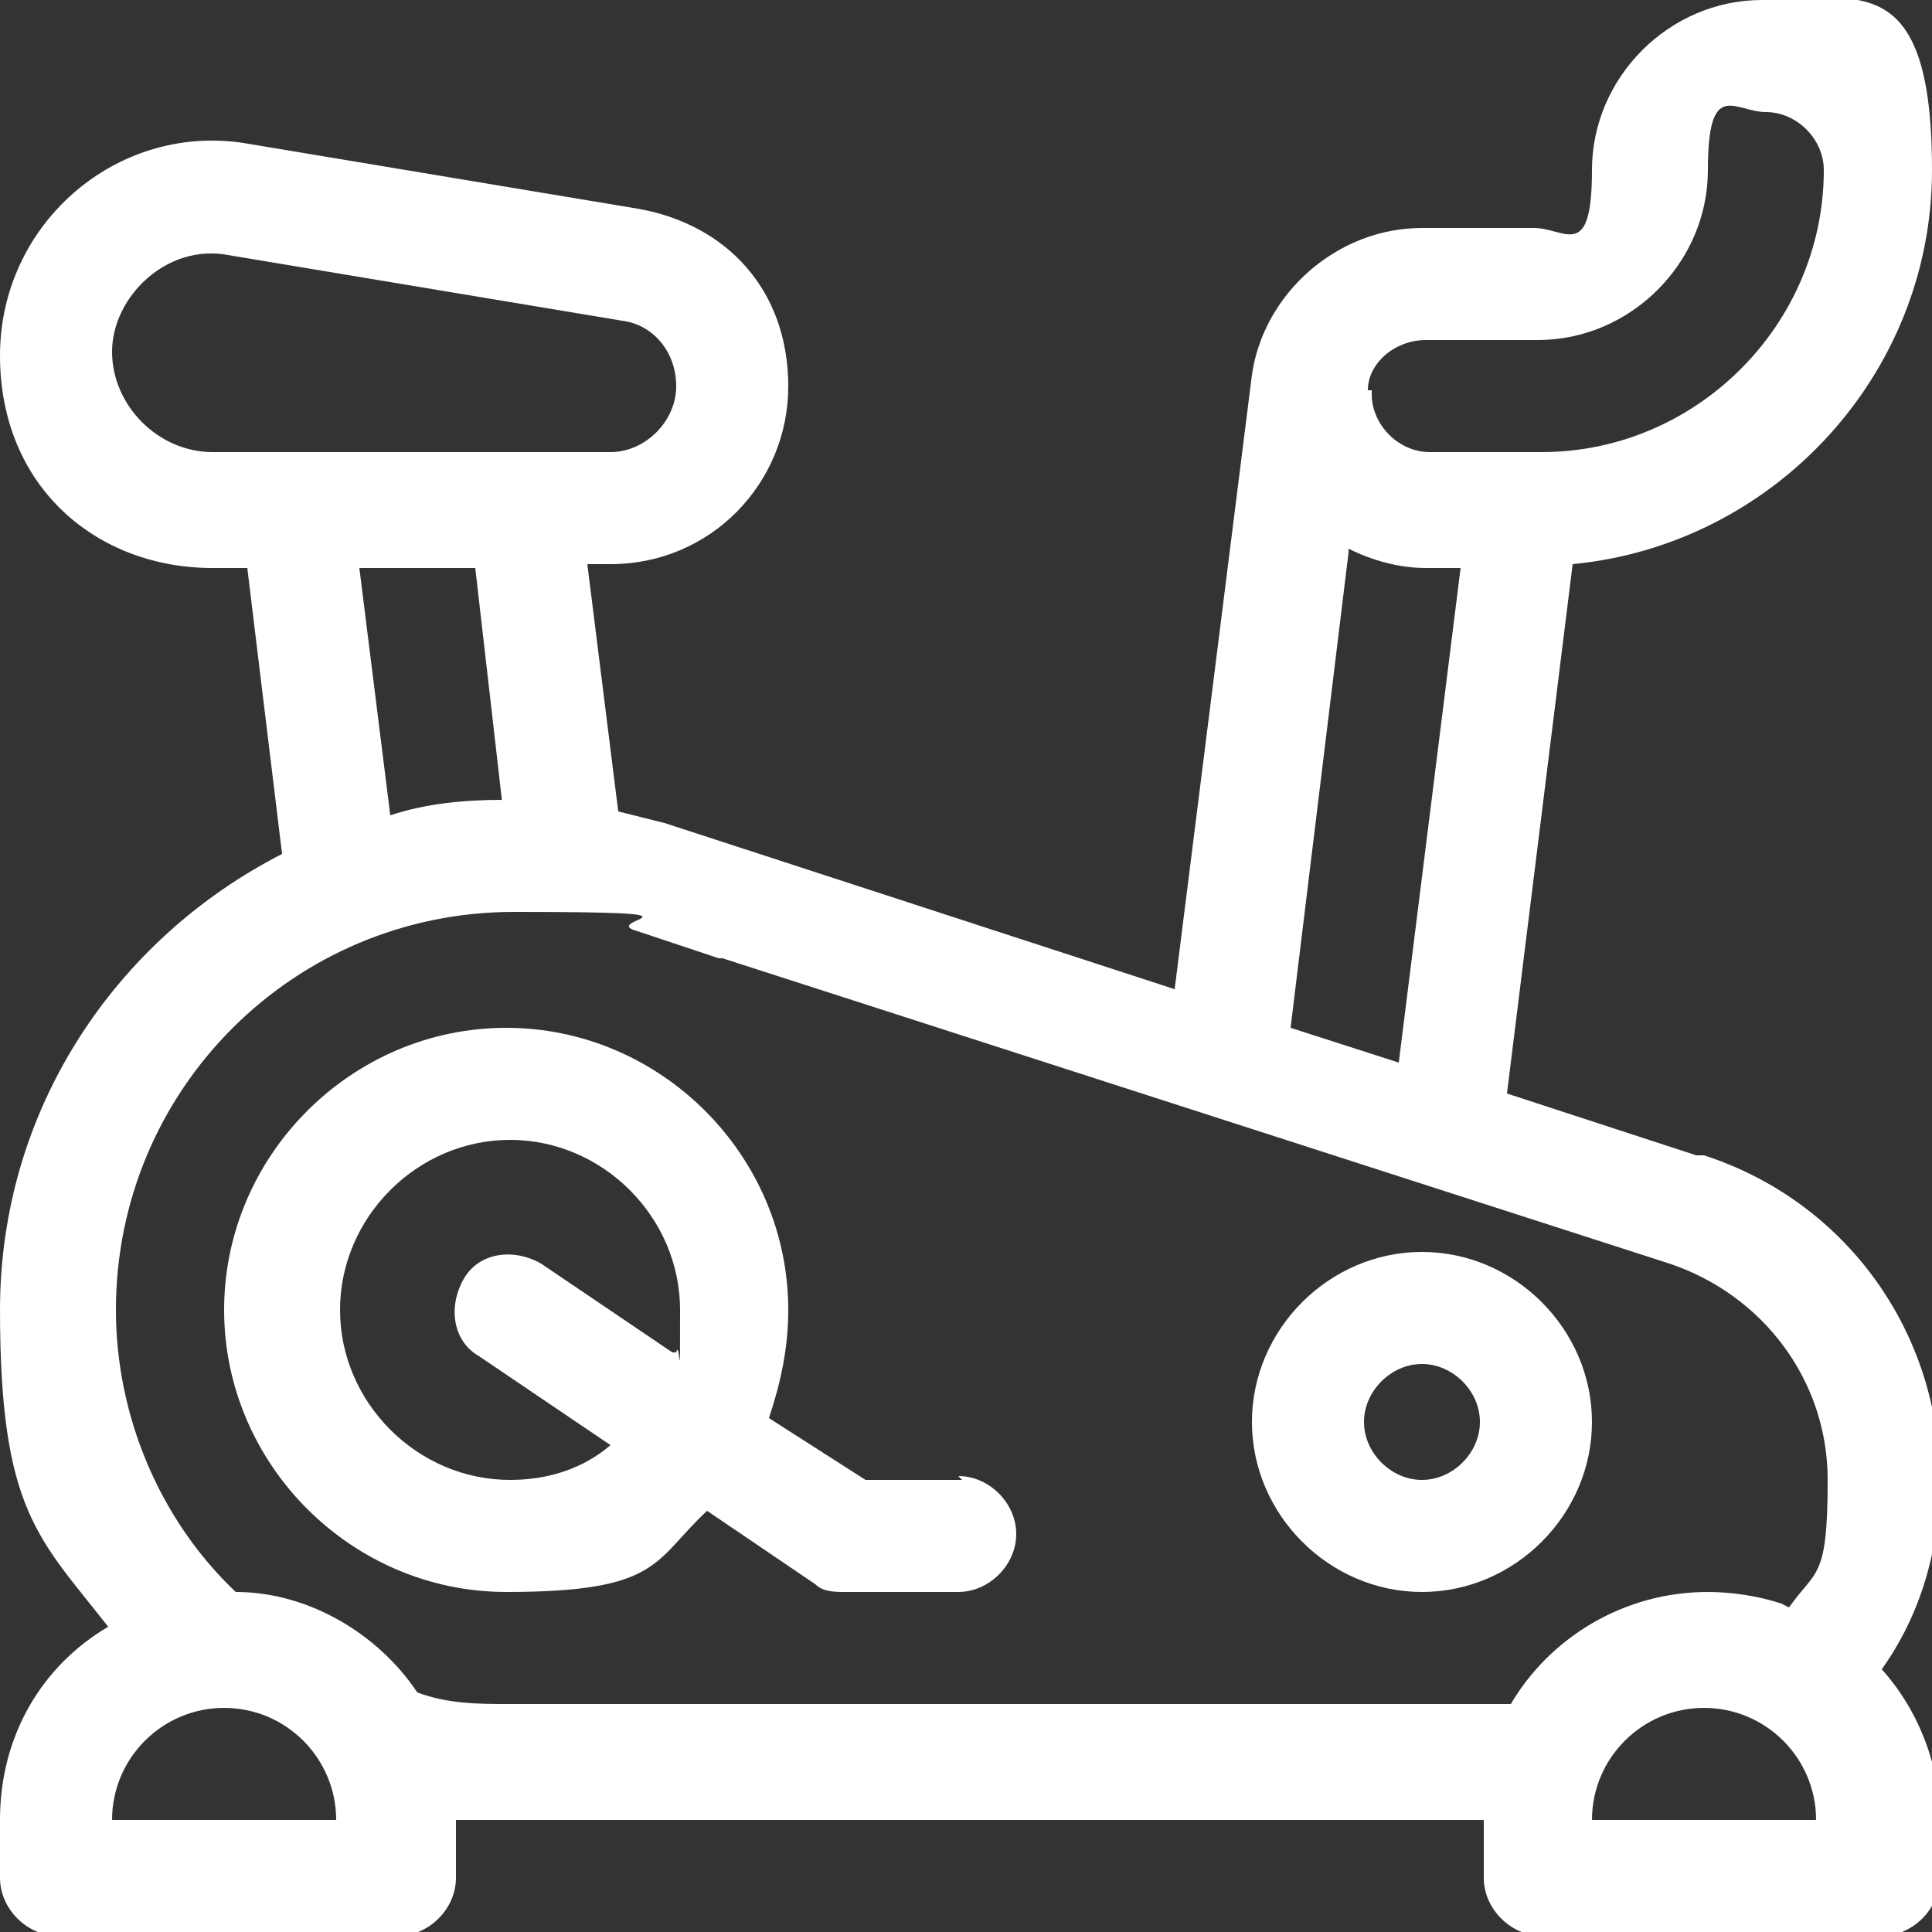
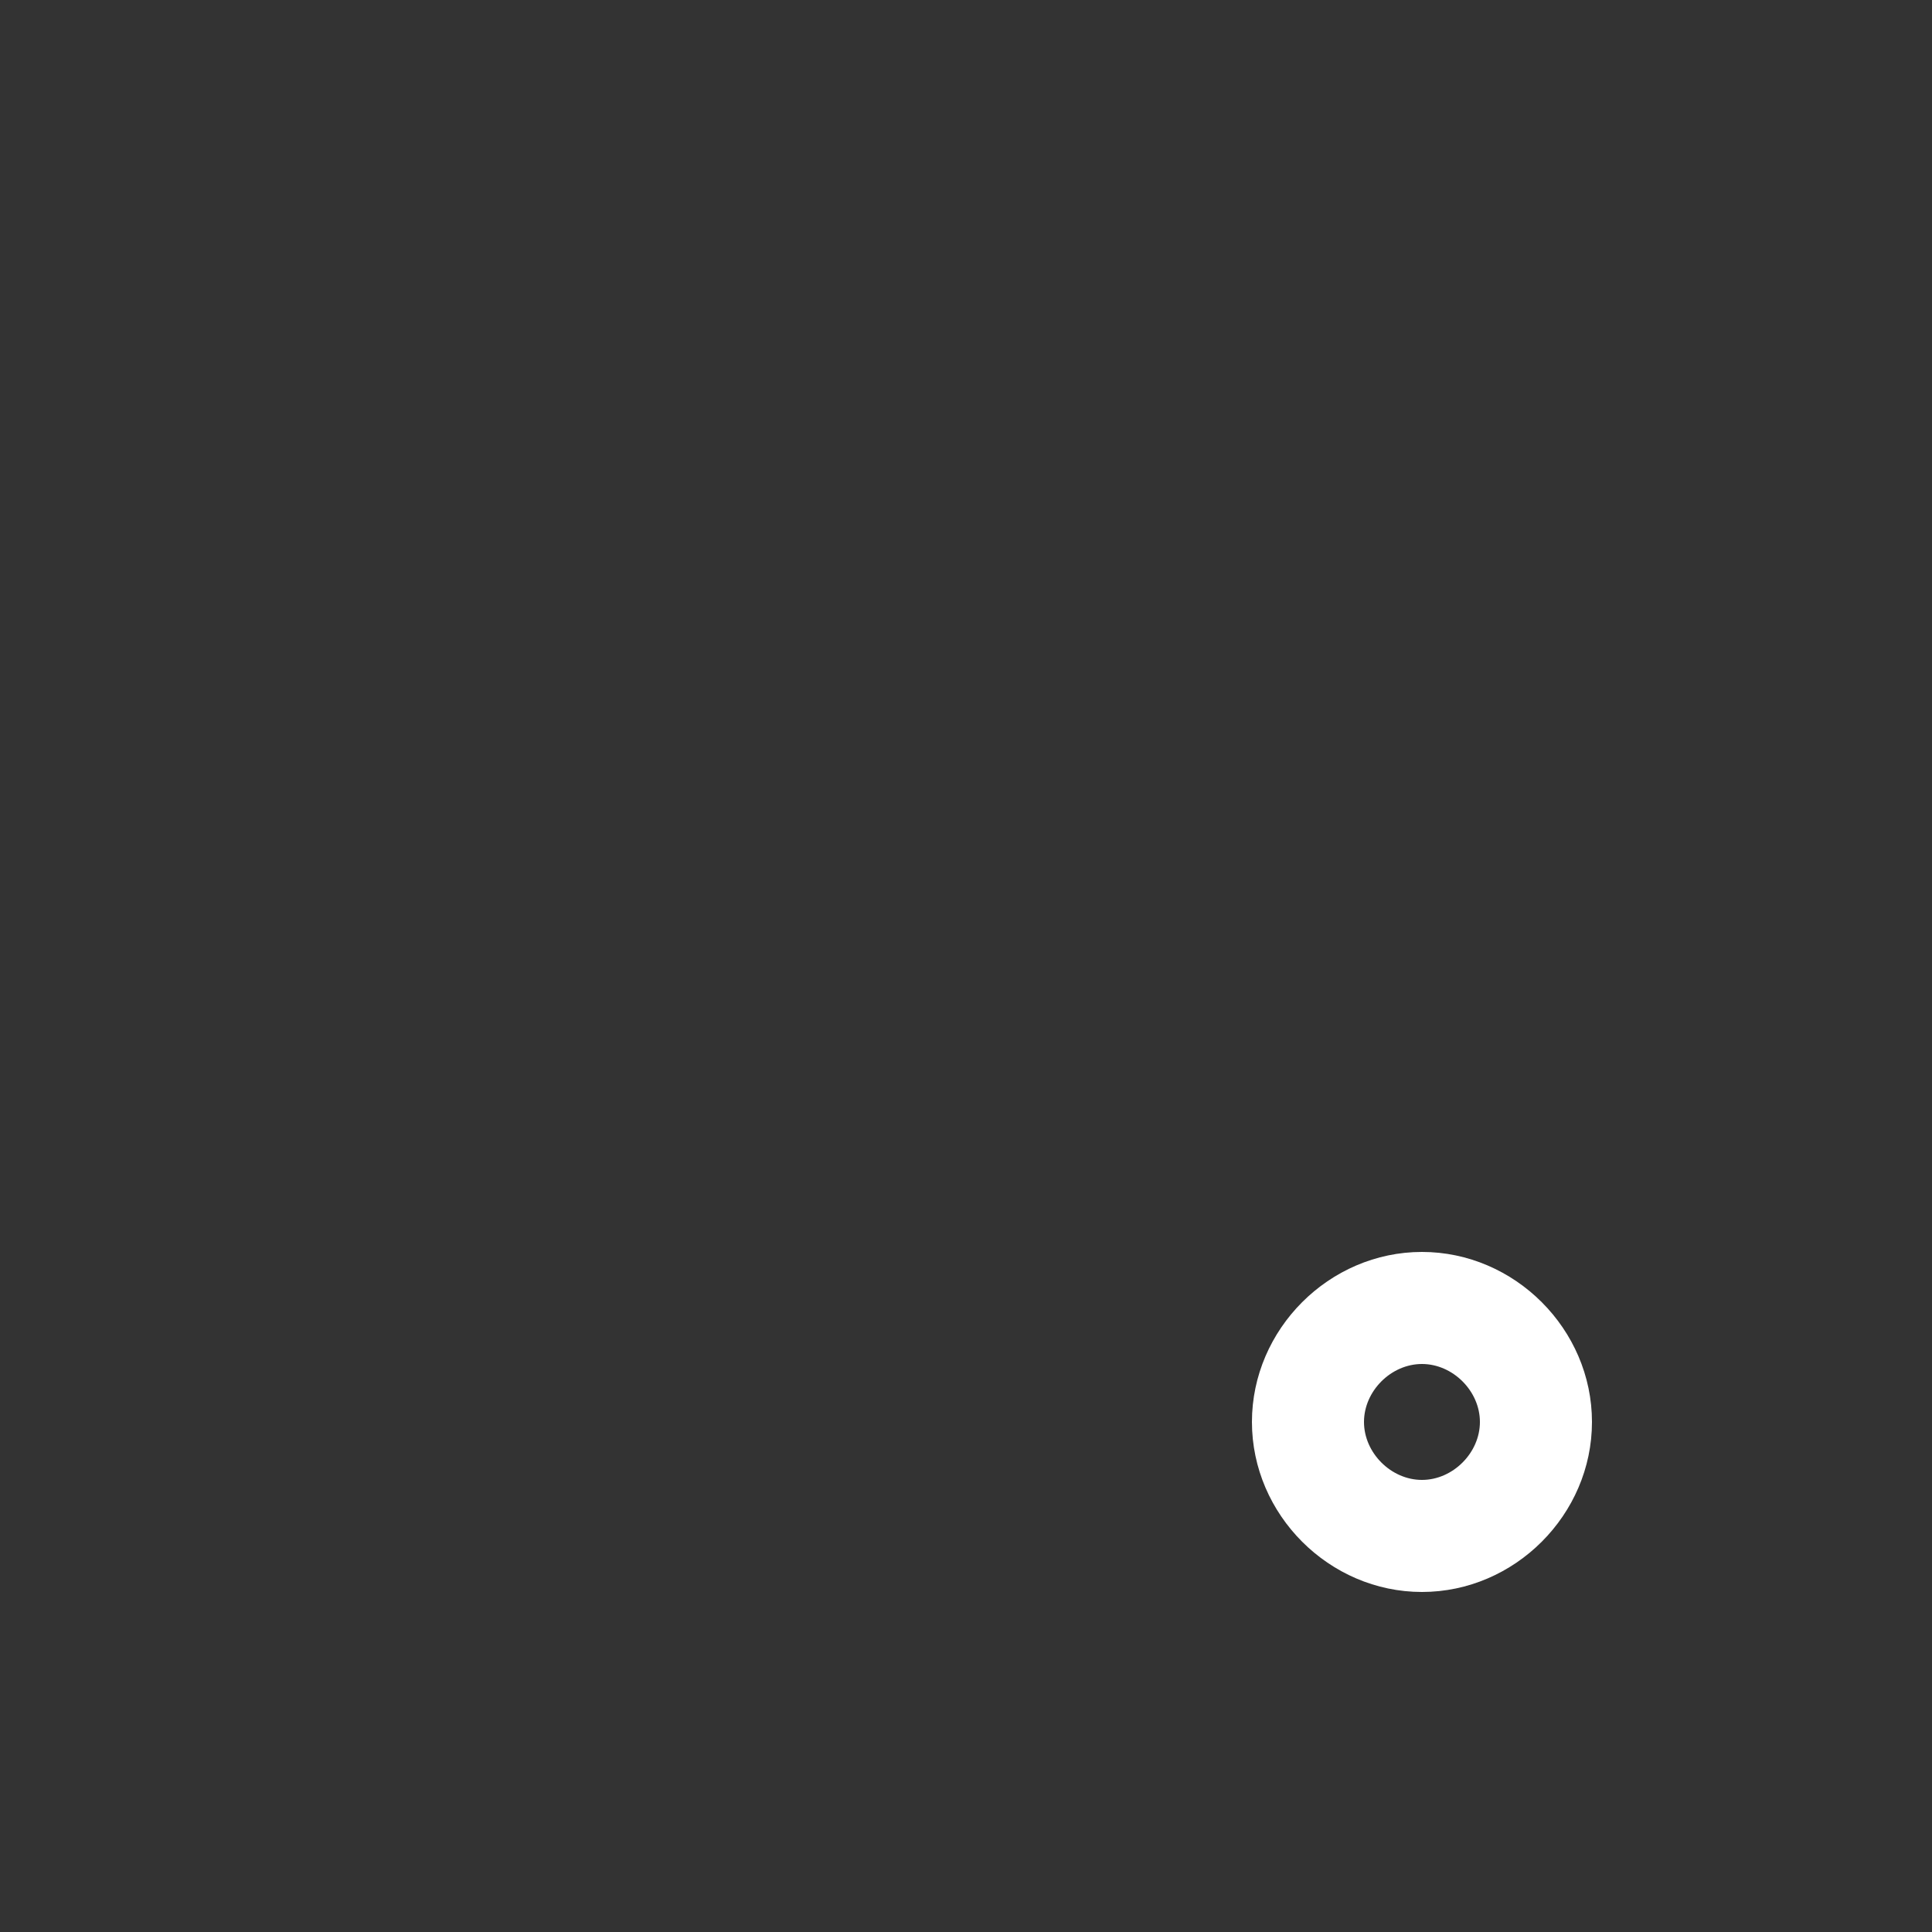
<svg xmlns="http://www.w3.org/2000/svg" version="1.1" viewBox="0 0 50 50">
  <rect x="0" y="0" width="50" height="50" fill="#333333" stroke="none" />
  <defs>
    <style>
      .cls-1 {
        fill: #fff;
      }
    </style>
  </defs>
  <g>
    <g id="Layer_1">
      <g>
-         <path class="cls-1" d="M43.9,29.9l-4.9-1.6,1.7-13.7c5.2-.5,9.3-4.9,9.3-10.2S48,0,45.6,0s-4.4,2-4.4,4.4-.7,1.5-1.5,1.5h-2.9c-2.2,0-4.1,1.7-4.4,3.8,0,0,0,0,0,0l-2,15.9-13.2-4.3h0c-.4-.1-.8-.2-1.2-.3l-.8-6.4h.6c2.6,0,4.6-2.1,4.6-4.6s-1.6-4.2-3.9-4.6l-10.2-1.7C3,3.2,0,5.8,0,9.2s2.5,5.5,5.5,5.5h.9l.9,7.4C3,24.3,0,28.7,0,33.9s1,5.9,2.8,8.2C1.1,43.1,0,44.9,0,47.1v1.5c0,.8.7,1.5,1.5,1.5h8.8c.8,0,1.5-.7,1.5-1.5v-1.5s0,0,0,0c.5,0,1,0,1.5,0h25.1v1.5c0,.8.7,1.5,1.5,1.5h8.8c.8,0,1.5-.7,1.5-1.5v-1.5c0-1.5-.6-2.9-1.5-3.9,1-1.4,1.5-3.1,1.5-4.9,0-3.8-2.4-7.2-6.1-8.4M35.4,10.1h0c0-.7.7-1.3,1.5-1.3h2.9c2.4,0,4.4-2,4.4-4.4s.7-1.5,1.5-1.5,1.5.7,1.5,1.5c0,4-3.3,7.3-7.3,7.3h-2.9c-.8,0-1.5-.7-1.5-1.5s0,0,0-.1M34.9,14.2c.6.3,1.3.5,2,.5h.9l-1.6,12.8-2.8-.9,1.5-12.3ZM5.5,11.7c-1.4,0-2.6-1.2-2.6-2.6s1.4-2.8,3-2.5l10.2,1.7c.8.1,1.4.8,1.4,1.7s-.8,1.7-1.7,1.7H5.5ZM13,20.7c-1,0-2,.1-2.9.4l-.8-6.4h3l.7,6.1ZM2.9,47.1c0-1.6,1.3-2.9,2.9-2.9s2.9,1.3,2.9,2.9H2.9ZM41.2,47.1c0-1.6,1.3-2.9,2.9-2.9s2.9,1.3,2.9,2.9h-5.9ZM46.1,41.5c-.6-.2-1.3-.3-1.9-.3-2.2,0-4.1,1.2-5.1,2.9H13.2c-.8,0-1.6,0-2.4-.3-1-1.5-2.8-2.6-4.7-2.6-2-1.9-3.1-4.6-3.1-7.3,0-5.7,4.6-10.3,10.3-10.3s2.1.2,3.2.5l2.1.7s0,0,.1,0l24.5,7.9c2.4.8,4.1,3,4.1,5.6s-.3,2.3-1,3.3" />
-         <path class="cls-1" d="M24.9,38.3h-2.5l-2.5-1.6c.3-.9.5-1.8.5-2.8,0-4-3.3-7.3-7.3-7.3s-7.3,3.3-7.3,7.3,3.3,7.3,7.3,7.3,3.8-.8,5.2-2.1l2.8,1.9c.2.2.5.2.8.2h2.9c.8,0,1.5-.7,1.5-1.5s-.7-1.5-1.5-1.5M17.4,35l-3.4-2.3c-.7-.4-1.6-.3-2,.4-.4.7-.3,1.6.4,2l3.4,2.3c-.7.6-1.6.9-2.6.9-2.4,0-4.4-2-4.4-4.4s2-4.4,4.4-4.4,4.4,2,4.4,4.4,0,.7-.1,1.1" />
        <path class="cls-1" d="M36.8,32.4c-2.4,0-4.4,2-4.4,4.4s2,4.4,4.4,4.4,4.4-2,4.4-4.4-2-4.4-4.4-4.4M36.8,38.3c-.8,0-1.5-.7-1.5-1.5s.7-1.5,1.5-1.5,1.5.7,1.5,1.5-.7,1.5-1.5,1.5" />
      </g>
    </g>
  </g>
</svg>